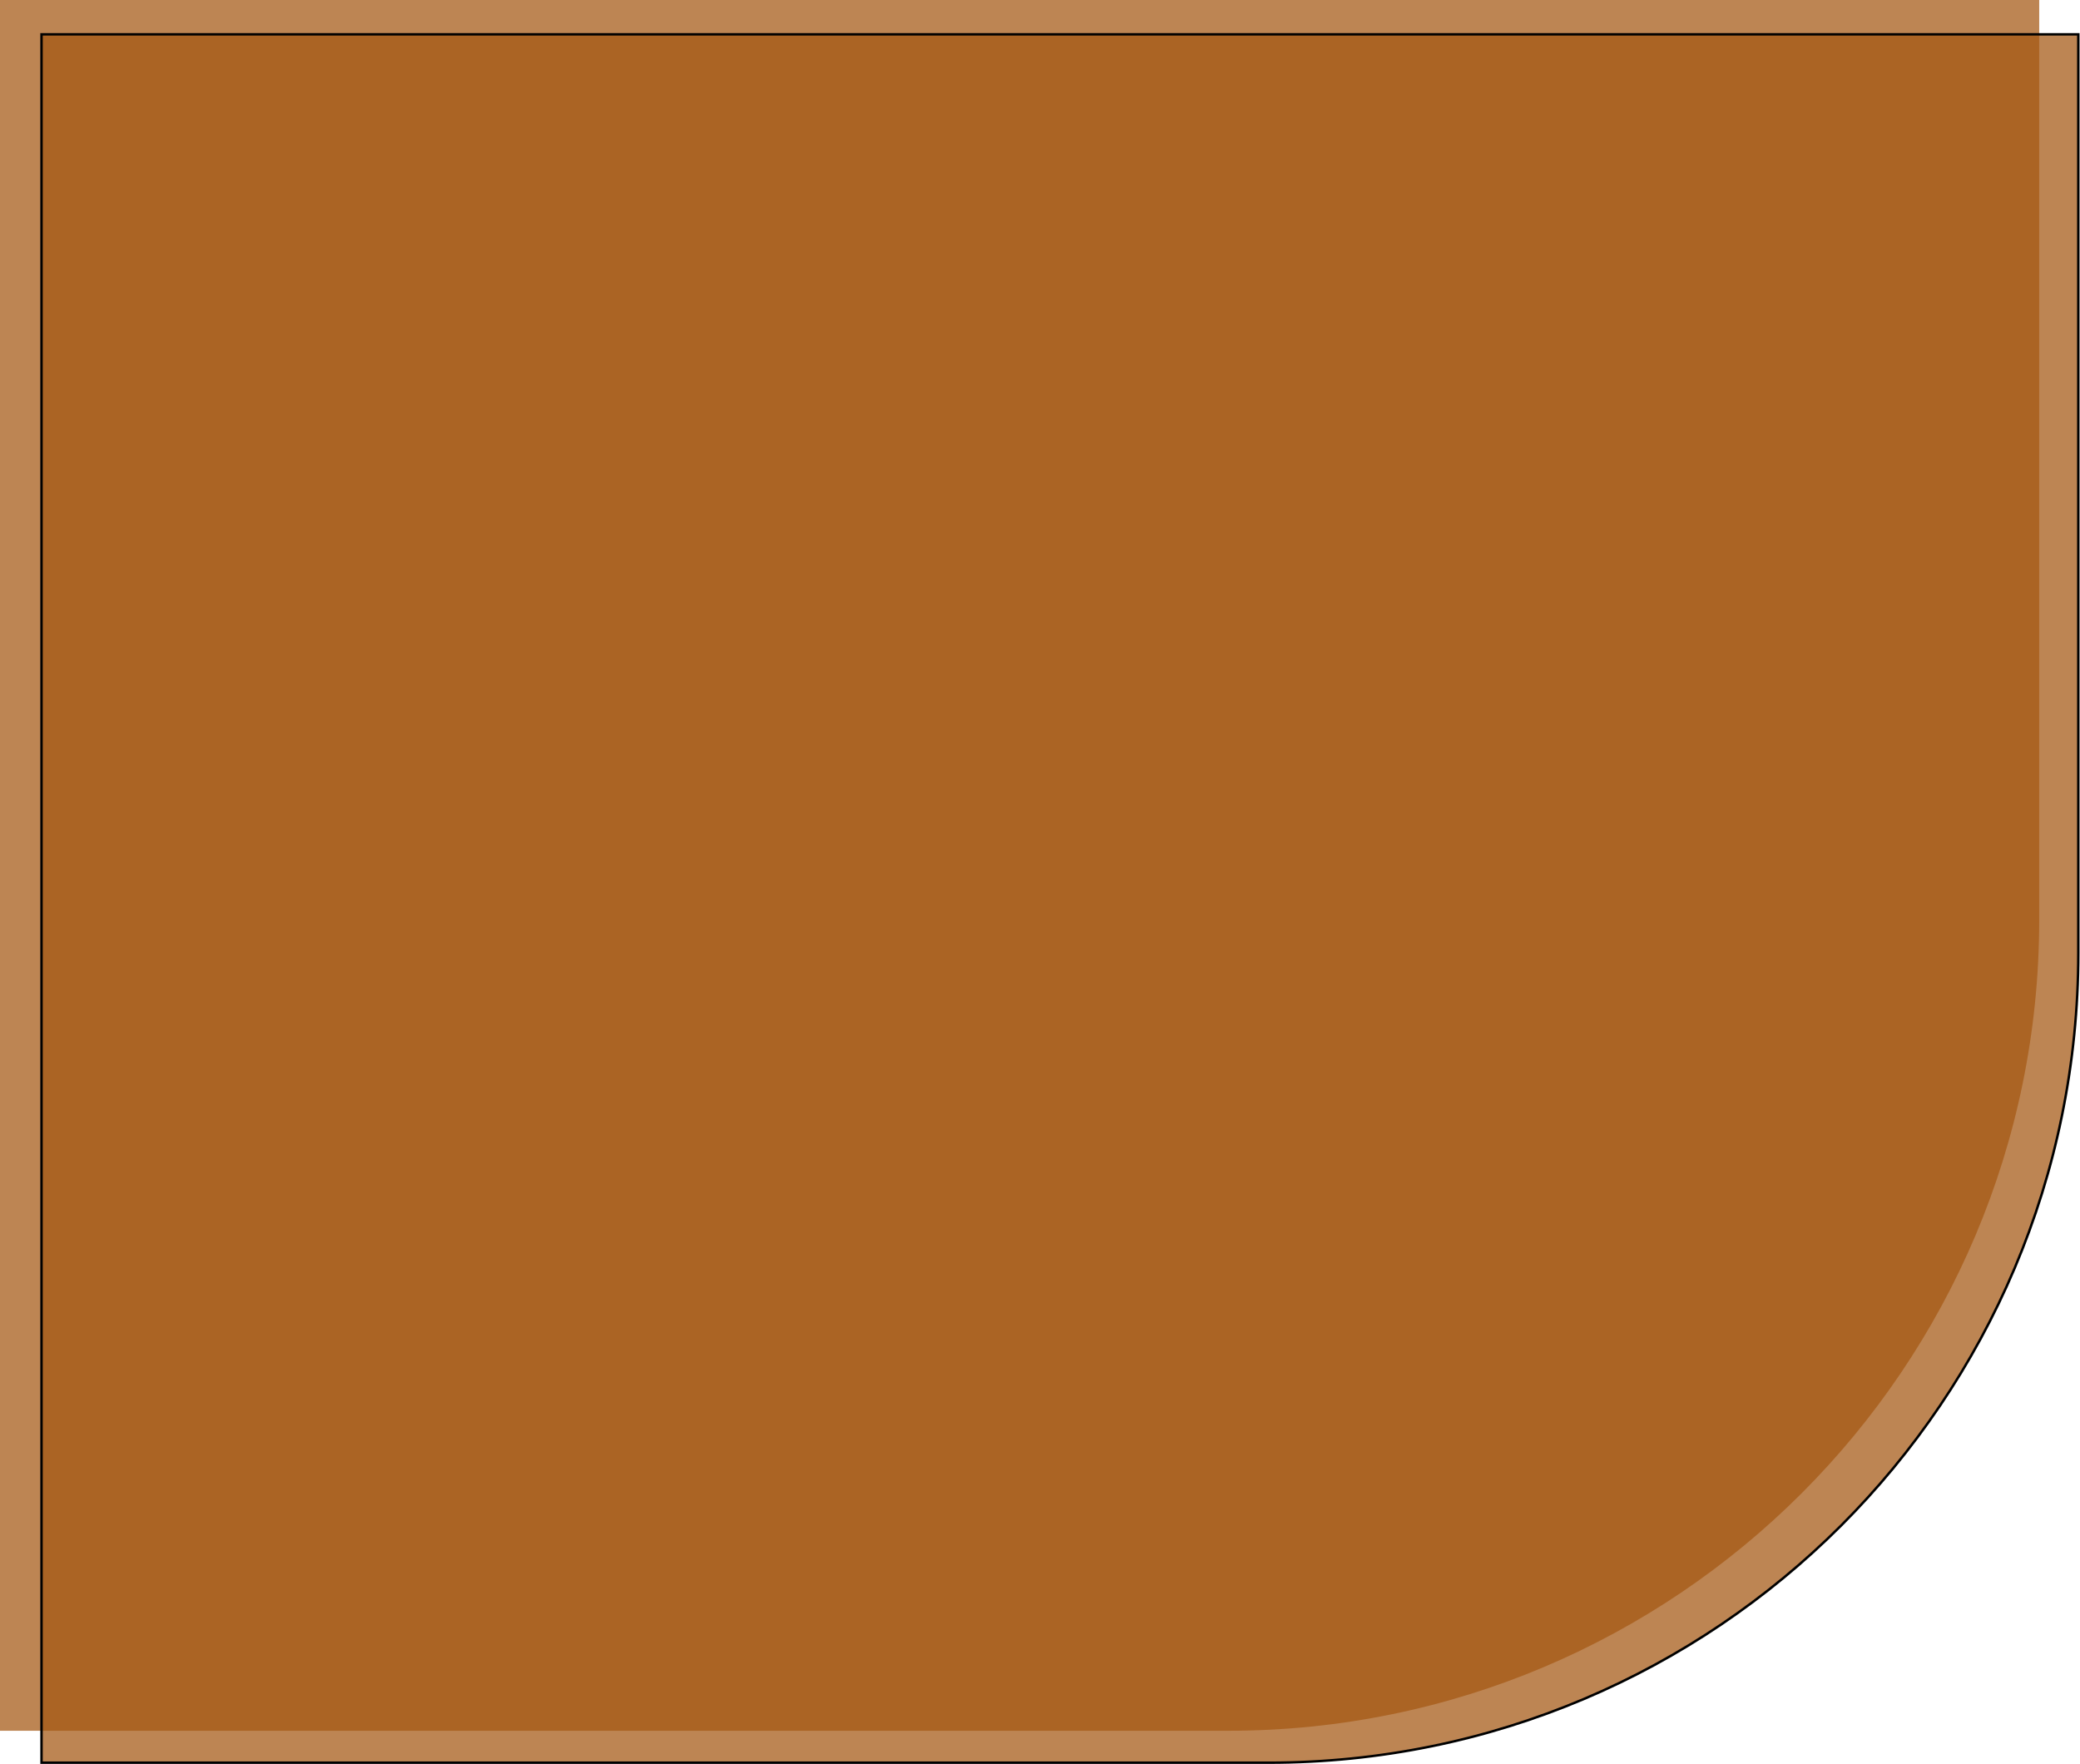
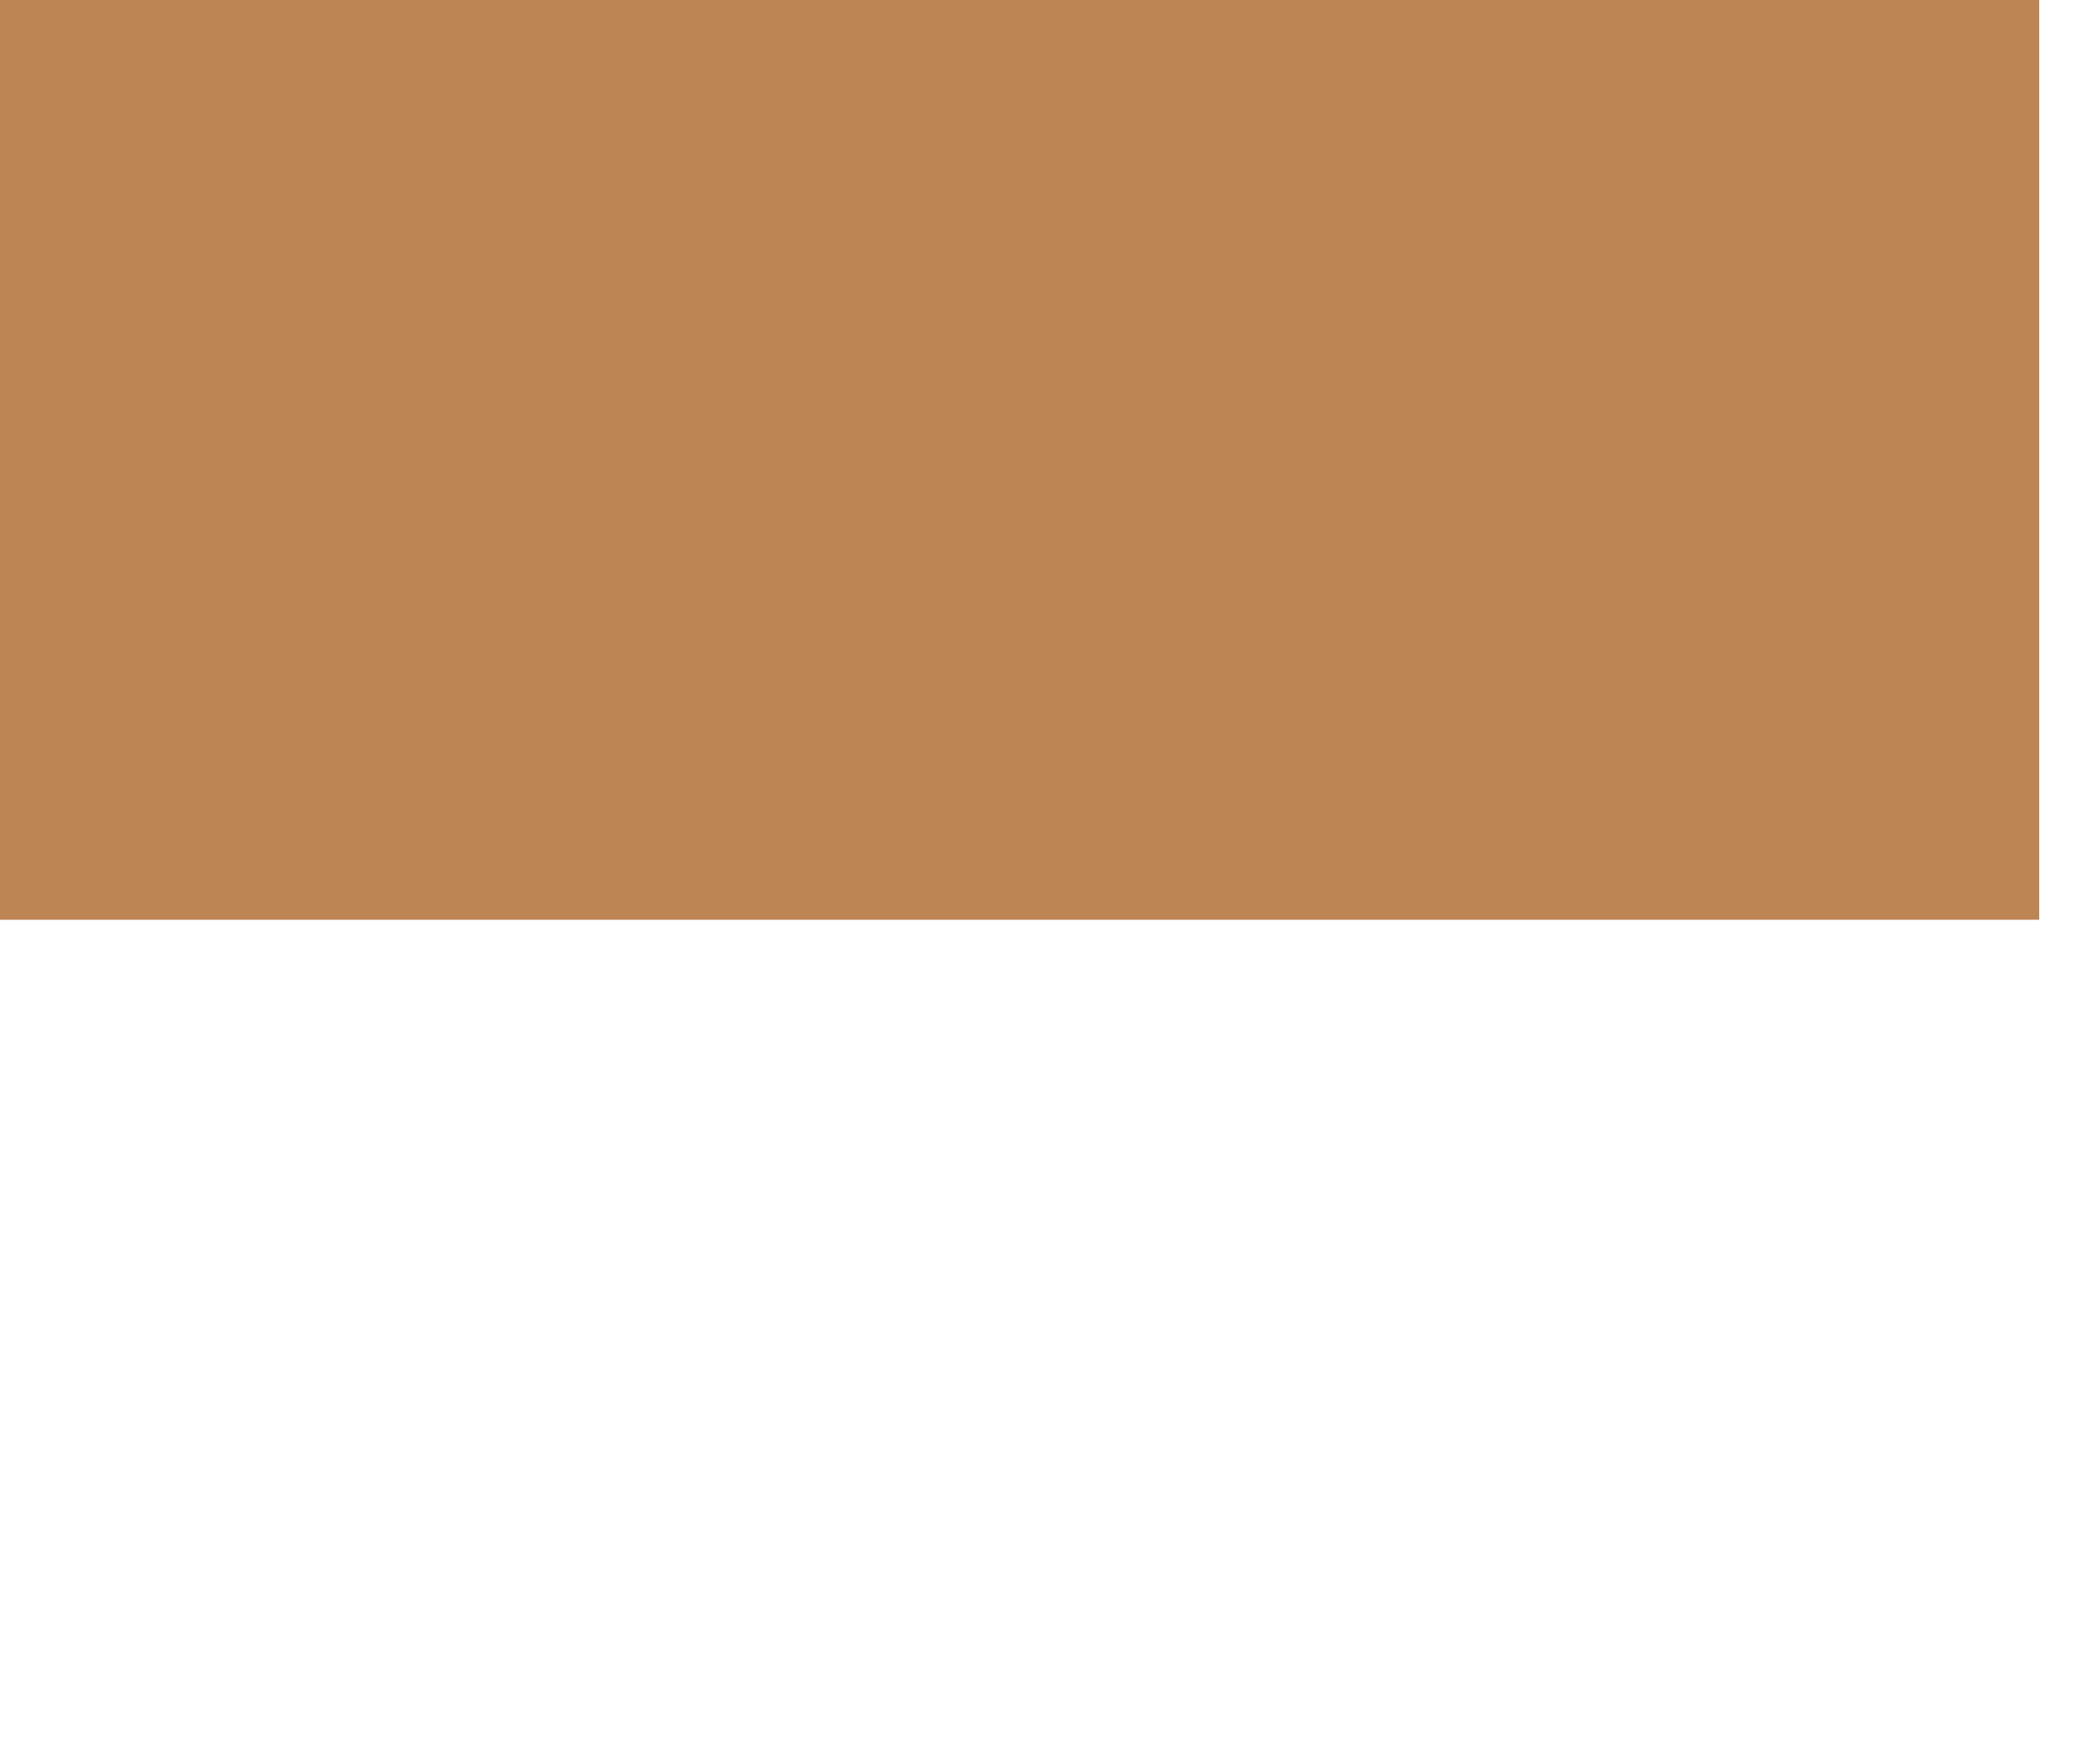
<svg xmlns="http://www.w3.org/2000/svg" width="513" height="435" viewBox="0 0 513 435" fill="none">
-   <path d="M502.941 226.828C502.941 337.285 413.398 426.828 302.941 426.828H0V0H502.941V226.828Z" fill="#A55814" fill-opacity="0.73" />
-   <path d="M312.883 434.7H10.242V8.473H512.583V235C512.583 345.291 423.175 434.7 312.883 434.7Z" fill="#A55814" fill-opacity="0.73" stroke="black" stroke-width="0.6" />
+   <path d="M502.941 226.828H0V0H502.941V226.828Z" fill="#A55814" fill-opacity="0.73" />
</svg>